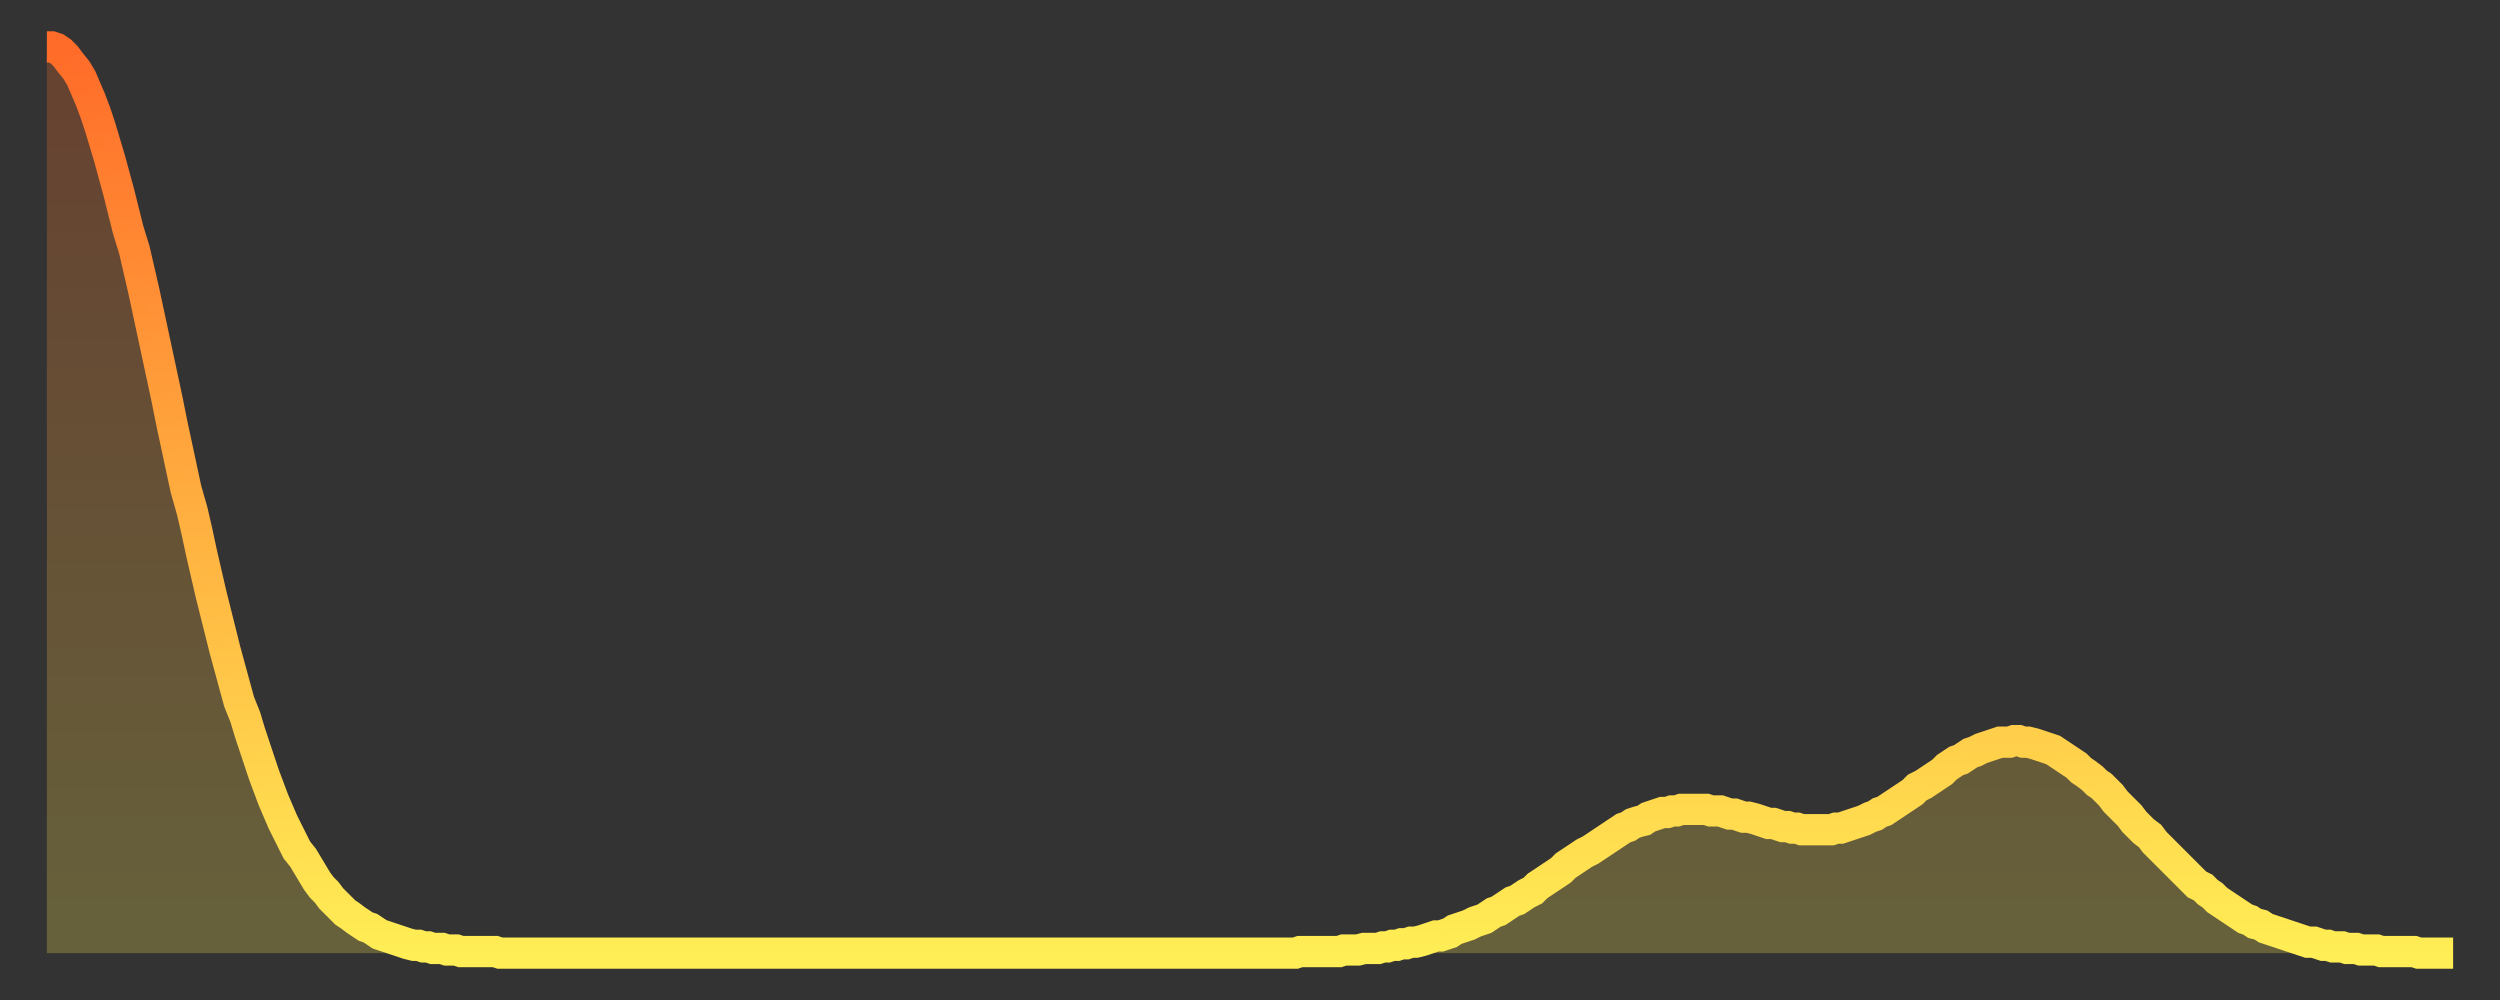
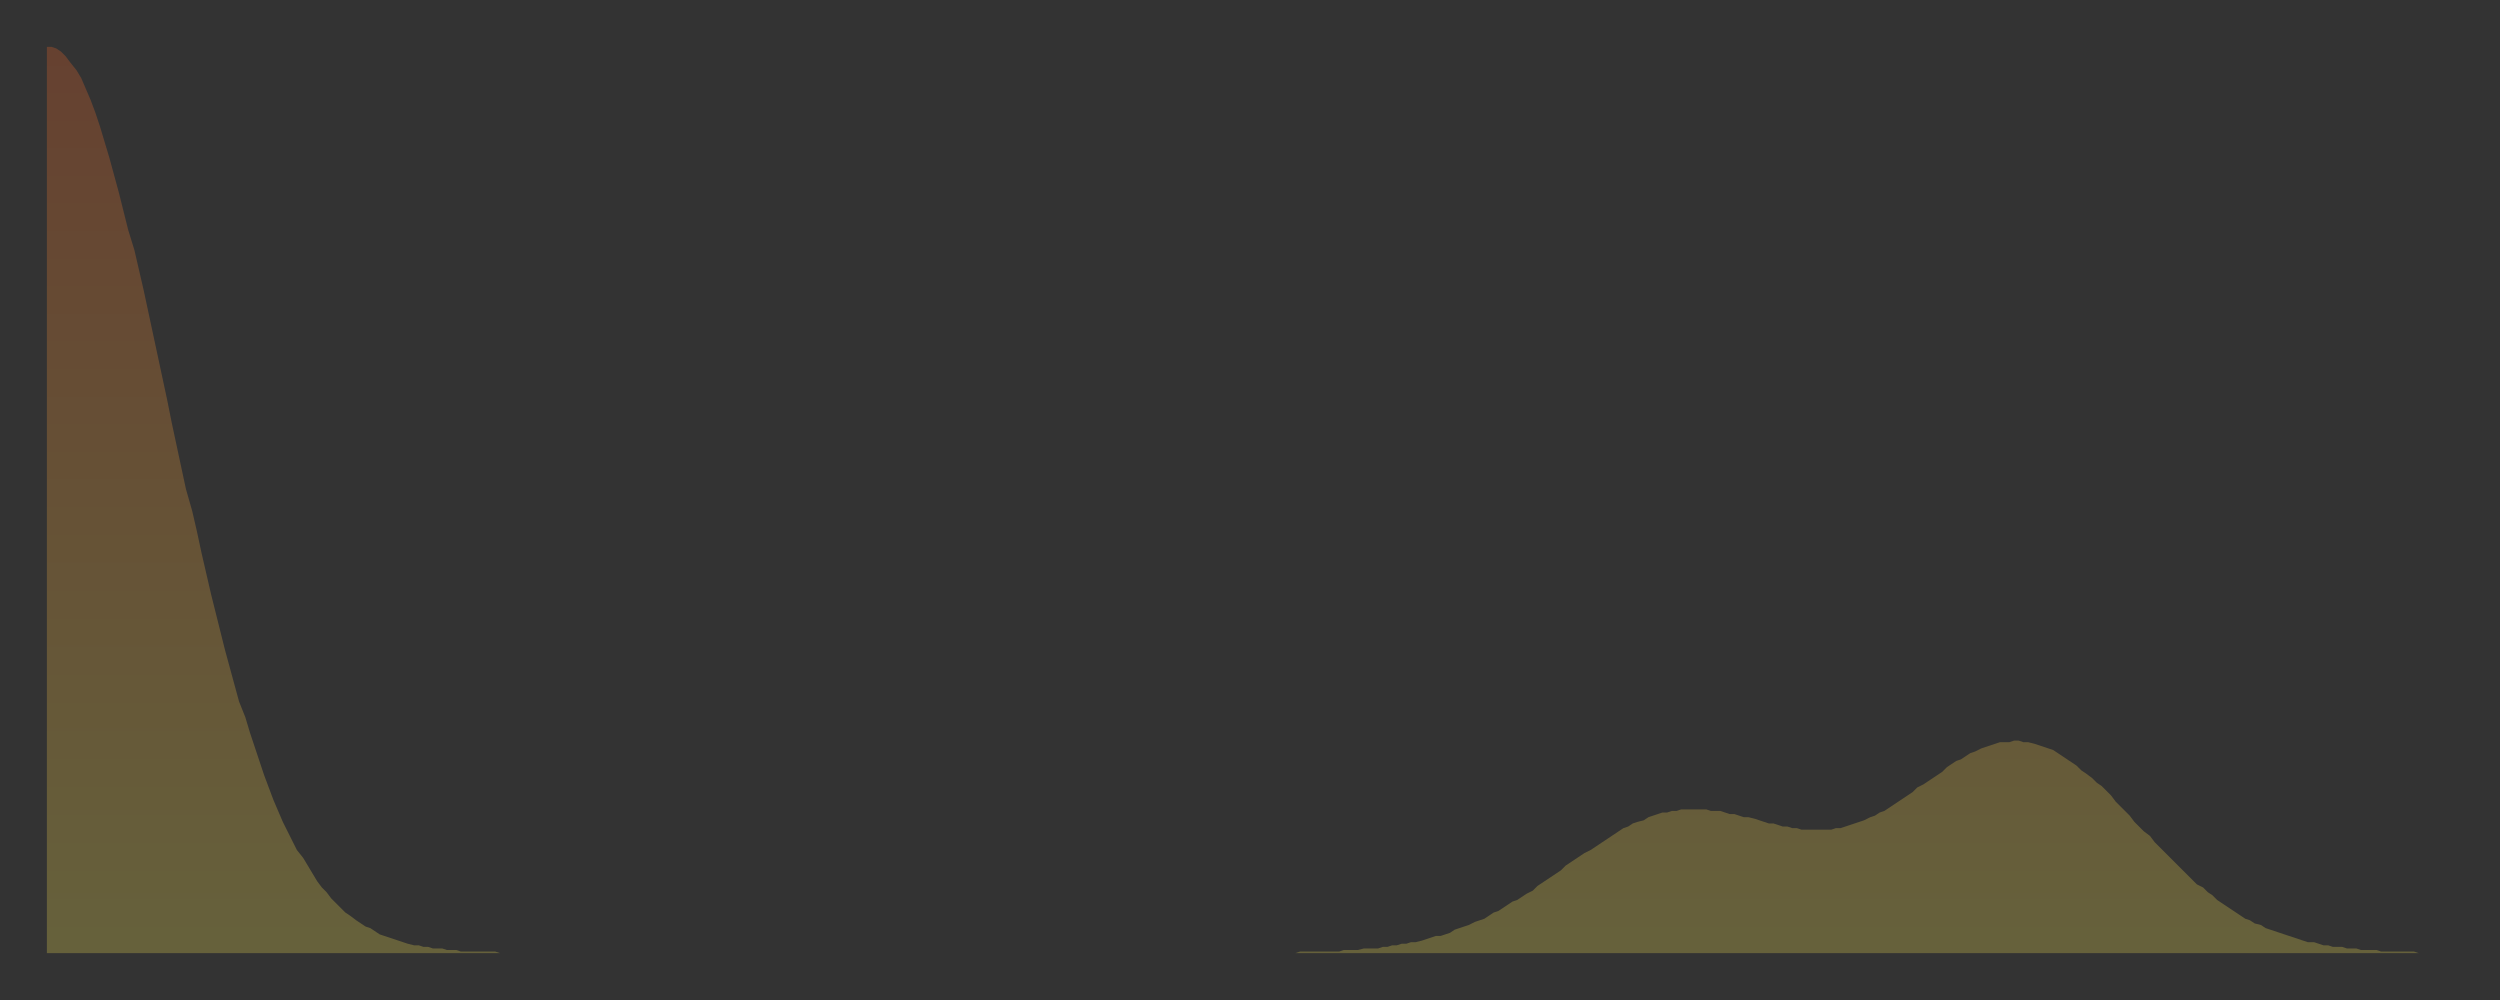
<svg xmlns="http://www.w3.org/2000/svg" baseProfile="full" height="64" version="1.1" width="160">
  <rect width="100%" height="100%" fill="#333333" stroke="none" />
  <defs>
    <linearGradient id="id40244" x1="0" x2="0" y1="0" y2="1">
      <stop offset="0%" stop-color="#ff6b29" />
      <stop offset="50%" stop-color="#ffad3f" />
      <stop offset="100%" stop-color="#ffee55" />
    </linearGradient>
  </defs>
  <g transform="translate(3,3)">
    <g>
-       <path d="M 0.0 0.0 L 0.3 0.0 0.6 0.1 0.9 0.3 1.2 0.6 1.5 1.0 1.9 1.5 2.2 2.0 2.5 2.7 2.8 3.4 3.1 4.2 3.4 5.1 3.7 6.1 4.0 7.1 4.3 8.2 4.6 9.3 4.9 10.5 5.2 11.7 5.6 13.0 5.9 14.3 6.2 15.6 6.5 17.0 6.8 18.4 7.1 19.8 7.4 21.2 7.7 22.6 8.0 24.1 8.3 25.5 8.6 26.9 8.9 28.3 9.3 29.7 9.6 31.0 9.9 32.4 10.2 33.7 10.5 35.0 10.8 36.2 11.1 37.4 11.4 38.6 11.7 39.7 12.0 40.8 12.3 41.9 12.7 42.9 13.0 43.9 13.3 44.8 13.6 45.7 13.9 46.6 14.2 47.4 14.5 48.2 14.8 48.9 15.1 49.6 15.4 50.2 15.7 50.8 16.0 51.4 16.4 51.9 16.7 52.4 17.0 52.9 17.3 53.4 17.6 53.8 17.9 54.1 18.2 54.5 18.5 54.8 18.8 55.1 19.1 55.4 19.4 55.6 19.8 55.9 20.1 56.1 20.4 56.3 20.7 56.4 21.0 56.6 21.3 56.8 21.6 56.9 21.9 57.0 22.2 57.1 22.5 57.2 22.8 57.3 23.1 57.4 23.5 57.5 23.8 57.5 24.1 57.6 24.4 57.6 24.7 57.7 25.0 57.7 25.3 57.7 25.6 57.8 25.9 57.8 26.2 57.8 26.5 57.9 26.8 57.9 27.2 57.9 27.5 57.9 27.8 57.9 28.1 57.9 28.4 57.9 28.7 57.9 29.0 58.0 29.3 58.0 29.6 58.0 29.9 58.0 30.2 58.0 30.6 58.0 30.9 58.0 31.2 58.0 31.5 58.0 31.8 58.0 32.1 58.0 32.4 58.0 32.7 58.0 33.0 58.0 33.3 58.0 33.6 58.0 33.9 58.0 34.3 58.0 34.6 58.0 34.9 58.0 35.2 58.0 35.5 58.0 35.8 58.0 36.1 58.0 36.4 58.0 36.7 58.0 37.0 58.0 37.3 58.0 37.7 58.0 38.0 58.0 38.3 58.0 38.6 58.0 38.9 58.0 39.2 58.0 39.5 58.0 39.8 58.0 40.1 58.0 40.4 58.0 40.7 58.0 41.0 58.0 41.4 58.0 41.7 58.0 42.0 58.0 42.3 58.0 42.6 58.0 42.9 58.0 43.2 58.0 43.5 58.0 43.8 58.0 44.1 58.0 44.4 58.0 44.7 58.0 45.1 58.0 45.4 58.0 45.7 58.0 46.0 58.0 46.3 58.0 46.6 58.0 46.9 58.0 47.2 58.0 47.5 58.0 47.8 58.0 48.1 58.0 48.5 58.0 48.8 58.0 49.1 58.0 49.4 58.0 49.7 58.0 50.0 58.0 50.3 58.0 50.6 58.0 50.9 58.0 51.2 58.0 51.5 58.0 51.8 58.0 52.2 58.0 52.5 58.0 52.8 58.0 53.1 58.0 53.4 58.0 53.7 58.0 54.0 58.0 54.3 58.0 54.6 58.0 54.9 58.0 55.2 58.0 55.6 58.0 55.9 58.0 56.2 58.0 56.5 58.0 56.8 58.0 57.1 58.0 57.4 58.0 57.7 58.0 58.0 58.0 58.3 58.0 58.6 58.0 58.9 58.0 59.3 58.0 59.6 58.0 59.9 58.0 60.2 58.0 60.5 58.0 60.8 58.0 61.1 58.0 61.4 58.0 61.7 58.0 62.0 58.0 62.3 58.0 62.6 58.0 63.0 58.0 63.3 58.0 63.6 58.0 63.9 58.0 64.2 58.0 64.5 58.0 64.8 58.0 65.1 58.0 65.4 58.0 65.7 58.0 66.0 58.0 66.4 58.0 66.7 58.0 67.0 58.0 67.3 58.0 67.6 58.0 67.9 58.0 68.2 58.0 68.5 58.0 68.8 58.0 69.1 58.0 69.4 58.0 69.7 58.0 70.1 58.0 70.4 58.0 70.7 58.0 71.0 58.0 71.3 58.0 71.6 58.0 71.9 58.0 72.2 58.0 72.5 58.0 72.8 58.0 73.1 58.0 73.5 58.0 73.8 58.0 74.1 58.0 74.4 58.0 74.7 58.0 75.0 58.0 75.3 58.0 75.6 58.0 75.9 58.0 76.2 58.0 76.5 58.0 76.8 58.0 77.2 58.0 77.5 58.0 77.8 58.0 78.1 58.0 78.4 58.0 78.7 58.0 79.0 58.0 79.3 58.0 79.6 58.0 79.9 58.0 80.2 57.9 80.5 57.9 80.9 57.9 81.2 57.9 81.5 57.9 81.8 57.9 82.1 57.9 82.4 57.9 82.7 57.9 83.0 57.8 83.3 57.8 83.6 57.8 83.9 57.8 84.3 57.7 84.6 57.7 84.9 57.7 85.2 57.7 85.5 57.6 85.8 57.6 86.1 57.5 86.4 57.5 86.7 57.4 87.0 57.4 87.3 57.3 87.6 57.3 88.0 57.2 88.3 57.1 88.6 57.0 88.9 56.9 89.2 56.9 89.5 56.8 89.8 56.7 90.1 56.5 90.4 56.4 90.7 56.3 91.0 56.2 91.4 56.0 91.7 55.9 92.0 55.8 92.3 55.6 92.6 55.4 92.9 55.3 93.2 55.1 93.5 54.9 93.8 54.7 94.1 54.6 94.4 54.4 94.7 54.2 95.1 54.0 95.4 53.7 95.7 53.5 96.0 53.3 96.3 53.1 96.6 52.9 96.9 52.7 97.2 52.4 97.5 52.2 97.8 52.0 98.1 51.8 98.4 51.6 98.8 51.4 99.1 51.2 99.4 51.0 99.7 50.8 100.0 50.6 100.3 50.4 100.6 50.2 100.9 50.0 101.2 49.9 101.5 49.7 101.8 49.6 102.2 49.5 102.5 49.3 102.8 49.2 103.1 49.1 103.4 49.0 103.7 49.0 104.0 48.9 104.3 48.9 104.6 48.8 104.9 48.8 105.2 48.8 105.5 48.8 105.9 48.8 106.2 48.8 106.5 48.9 106.8 48.9 107.1 48.9 107.4 49.0 107.7 49.1 108.0 49.1 108.3 49.2 108.6 49.3 108.9 49.3 109.3 49.4 109.6 49.5 109.9 49.6 110.2 49.7 110.5 49.7 110.8 49.8 111.1 49.9 111.4 49.9 111.7 50.0 112.0 50.0 112.3 50.1 112.6 50.1 113.0 50.1 113.3 50.1 113.6 50.1 113.9 50.1 114.2 50.1 114.5 50.0 114.8 50.0 115.1 49.9 115.4 49.8 115.7 49.7 116.0 49.6 116.3 49.5 116.7 49.3 117.0 49.2 117.3 49.0 117.6 48.9 117.9 48.7 118.2 48.5 118.5 48.3 118.8 48.1 119.1 47.9 119.4 47.7 119.7 47.4 120.1 47.2 120.4 47.0 120.7 46.8 121.0 46.6 121.3 46.4 121.6 46.1 121.9 45.9 122.2 45.7 122.5 45.6 122.8 45.4 123.1 45.2 123.4 45.1 123.8 44.9 124.1 44.8 124.4 44.7 124.7 44.6 125.0 44.5 125.3 44.5 125.6 44.5 125.9 44.4 126.2 44.4 126.5 44.5 126.8 44.5 127.2 44.6 127.5 44.7 127.8 44.8 128.1 44.9 128.4 45.0 128.7 45.2 129.0 45.4 129.3 45.6 129.6 45.8 129.9 46.0 130.2 46.3 130.5 46.5 130.9 46.8 131.2 47.1 131.5 47.3 131.8 47.6 132.1 47.9 132.4 48.3 132.7 48.6 133.0 48.9 133.3 49.2 133.6 49.6 133.9 49.9 134.2 50.2 134.6 50.5 134.9 50.9 135.2 51.2 135.5 51.5 135.8 51.8 136.1 52.1 136.4 52.4 136.7 52.7 137.0 53.0 137.3 53.3 137.6 53.6 138.0 53.8 138.3 54.1 138.6 54.3 138.9 54.6 139.2 54.8 139.5 55.0 139.8 55.2 140.1 55.4 140.4 55.6 140.7 55.8 141.0 55.9 141.3 56.1 141.7 56.2 142.0 56.4 142.3 56.5 142.6 56.6 142.9 56.7 143.2 56.8 143.5 56.9 143.8 57.0 144.1 57.1 144.4 57.2 144.7 57.3 145.1 57.3 145.4 57.4 145.7 57.5 146.0 57.5 146.3 57.6 146.6 57.6 146.9 57.6 147.2 57.7 147.5 57.7 147.8 57.7 148.1 57.8 148.4 57.8 148.8 57.8 149.1 57.8 149.4 57.9 149.7 57.9 150.0 57.9 150.3 57.9 150.6 57.9 150.9 57.9 151.2 57.9 151.5 57.9 151.8 58.0 152.1 58.0 152.5 58.0 152.8 58.0 153.1 58.0 153.4 58.0 153.7 58.0 154.0 58.0" fill="none" id="graph-curve" opacity="1" stroke="url(#id40244)" stroke-width="2" />
      <path d="M 0 58 L 0.0 0.0 0.3 0.0 0.6 0.1 0.9 0.3 1.2 0.6 1.5 1.0 1.9 1.5 2.2 2.0 2.5 2.7 2.8 3.4 3.1 4.2 3.4 5.1 3.7 6.1 4.0 7.1 4.3 8.2 4.6 9.3 4.9 10.5 5.2 11.7 5.6 13.0 5.9 14.3 6.2 15.6 6.5 17.0 6.8 18.4 7.1 19.8 7.4 21.2 7.7 22.6 8.0 24.1 8.3 25.5 8.6 26.9 8.9 28.3 9.3 29.7 9.6 31.0 9.9 32.4 10.2 33.7 10.5 35.0 10.8 36.2 11.1 37.4 11.4 38.6 11.7 39.7 12.0 40.8 12.3 41.9 12.7 42.9 13.0 43.9 13.3 44.8 13.6 45.7 13.9 46.6 14.2 47.4 14.5 48.2 14.8 48.9 15.1 49.6 15.4 50.2 15.7 50.8 16.0 51.4 16.4 51.9 16.7 52.4 17.0 52.9 17.3 53.4 17.6 53.8 17.9 54.1 18.2 54.5 18.5 54.8 18.8 55.1 19.1 55.4 19.4 55.6 19.8 55.9 20.1 56.1 20.4 56.3 20.7 56.4 21.0 56.6 21.3 56.8 21.6 56.9 21.9 57.0 22.2 57.1 22.5 57.2 22.8 57.3 23.1 57.4 23.5 57.5 23.8 57.5 24.1 57.6 24.4 57.6 24.7 57.7 25.0 57.7 25.3 57.7 25.6 57.8 25.9 57.8 26.2 57.8 26.5 57.9 26.8 57.9 27.2 57.9 27.5 57.9 27.8 57.9 28.1 57.9 28.4 57.9 28.7 57.9 29.0 58.0 29.3 58.0 29.6 58.0 29.9 58.0 30.2 58.0 30.6 58.0 30.9 58.0 31.2 58.0 31.5 58.0 31.8 58.0 32.1 58.0 32.4 58.0 32.7 58.0 33.0 58.0 33.3 58.0 33.6 58.0 33.9 58.0 34.3 58.0 34.6 58.0 34.9 58.0 35.2 58.0 35.5 58.0 35.8 58.0 36.1 58.0 36.4 58.0 36.7 58.0 37.0 58.0 37.3 58.0 37.7 58.0 38.0 58.0 38.3 58.0 38.6 58.0 38.9 58.0 39.2 58.0 39.5 58.0 39.8 58.0 40.1 58.0 40.4 58.0 40.7 58.0 41.0 58.0 41.4 58.0 41.7 58.0 42.0 58.0 42.3 58.0 42.6 58.0 42.9 58.0 43.2 58.0 43.5 58.0 43.8 58.0 44.1 58.0 44.4 58.0 44.7 58.0 45.1 58.0 45.4 58.0 45.7 58.0 46.0 58.0 46.3 58.0 46.6 58.0 46.9 58.0 47.2 58.0 47.5 58.0 47.8 58.0 48.1 58.0 48.5 58.0 48.8 58.0 49.1 58.0 49.4 58.0 49.7 58.0 50.0 58.0 50.3 58.0 50.6 58.0 50.9 58.0 51.2 58.0 51.5 58.0 51.8 58.0 52.2 58.0 52.5 58.0 52.8 58.0 53.1 58.0 53.4 58.0 53.7 58.0 54.0 58.0 54.3 58.0 54.6 58.0 54.9 58.0 55.2 58.0 55.6 58.0 55.9 58.0 56.2 58.0 56.5 58.0 56.8 58.0 57.1 58.0 57.4 58.0 57.7 58.0 58.0 58.0 58.3 58.0 58.6 58.0 58.9 58.0 59.3 58.0 59.6 58.0 59.9 58.0 60.2 58.0 60.5 58.0 60.8 58.0 61.1 58.0 61.4 58.0 61.7 58.0 62.0 58.0 62.3 58.0 62.6 58.0 63.0 58.0 63.3 58.0 63.6 58.0 63.9 58.0 64.2 58.0 64.5 58.0 64.8 58.0 65.1 58.0 65.4 58.0 65.7 58.0 66.0 58.0 66.4 58.0 66.7 58.0 67.0 58.0 67.3 58.0 67.6 58.0 67.9 58.0 68.2 58.0 68.5 58.0 68.8 58.0 69.1 58.0 69.4 58.0 69.7 58.0 70.1 58.0 70.4 58.0 70.7 58.0 71.0 58.0 71.3 58.0 71.6 58.0 71.9 58.0 72.2 58.0 72.5 58.0 72.8 58.0 73.1 58.0 73.5 58.0 73.8 58.0 74.1 58.0 74.4 58.0 74.7 58.0 75.0 58.0 75.3 58.0 75.6 58.0 75.9 58.0 76.2 58.0 76.5 58.0 76.8 58.0 77.2 58.0 77.5 58.0 77.8 58.0 78.1 58.0 78.4 58.0 78.7 58.0 79.0 58.0 79.3 58.0 79.6 58.0 79.9 58.0 80.2 57.9 80.5 57.9 80.9 57.9 81.2 57.9 81.5 57.9 81.8 57.9 82.1 57.9 82.4 57.9 82.7 57.9 83.0 57.8 83.3 57.8 83.6 57.8 83.9 57.8 84.3 57.7 84.6 57.7 84.9 57.7 85.2 57.7 85.5 57.6 85.8 57.6 86.1 57.5 86.4 57.5 86.7 57.4 87.0 57.4 87.3 57.3 87.6 57.3 88.0 57.2 88.3 57.1 88.6 57.0 88.9 56.9 89.2 56.9 89.5 56.8 89.8 56.7 90.1 56.5 90.4 56.4 90.7 56.3 91.0 56.2 91.4 56.0 91.7 55.9 92.0 55.8 92.3 55.6 92.6 55.4 92.9 55.3 93.2 55.1 93.5 54.9 93.8 54.7 94.1 54.6 94.4 54.4 94.7 54.2 95.1 54.0 95.4 53.7 95.7 53.5 96.0 53.3 96.3 53.1 96.6 52.9 96.9 52.7 97.2 52.4 97.5 52.2 97.8 52.0 98.1 51.8 98.4 51.6 98.8 51.4 99.1 51.2 99.4 51.0 99.7 50.8 100.0 50.6 100.3 50.4 100.6 50.2 100.9 50.0 101.2 49.9 101.5 49.7 101.8 49.6 102.2 49.5 102.5 49.3 102.8 49.2 103.1 49.1 103.4 49.0 103.7 49.0 104.0 48.9 104.3 48.9 104.6 48.8 104.9 48.8 105.2 48.8 105.5 48.8 105.9 48.8 106.2 48.8 106.5 48.9 106.8 48.9 107.1 48.9 107.4 49.0 107.7 49.1 108.0 49.1 108.3 49.2 108.6 49.3 108.9 49.3 109.3 49.4 109.6 49.5 109.9 49.6 110.2 49.7 110.5 49.7 110.8 49.8 111.1 49.9 111.4 49.9 111.7 50.0 112.0 50.0 112.3 50.1 112.6 50.1 113.0 50.1 113.3 50.1 113.6 50.1 113.9 50.1 114.2 50.1 114.5 50.0 114.8 50.0 115.1 49.9 115.4 49.8 115.7 49.7 116.0 49.6 116.3 49.5 116.7 49.3 117.0 49.2 117.3 49.0 117.6 48.9 117.9 48.7 118.2 48.5 118.5 48.3 118.8 48.1 119.1 47.9 119.4 47.7 119.7 47.4 120.1 47.2 120.4 47.0 120.7 46.8 121.0 46.6 121.3 46.4 121.6 46.1 121.9 45.9 122.2 45.7 122.5 45.6 122.8 45.4 123.1 45.2 123.4 45.1 123.8 44.9 124.1 44.8 124.4 44.7 124.7 44.6 125.0 44.5 125.3 44.5 125.6 44.5 125.9 44.4 126.2 44.4 126.5 44.5 126.8 44.5 127.2 44.6 127.5 44.7 127.8 44.8 128.1 44.9 128.4 45.0 128.7 45.2 129.0 45.4 129.3 45.6 129.6 45.8 129.9 46.0 130.2 46.3 130.5 46.5 130.9 46.8 131.2 47.1 131.5 47.3 131.8 47.6 132.1 47.9 132.4 48.3 132.7 48.6 133.0 48.9 133.3 49.2 133.6 49.6 133.9 49.9 134.2 50.2 134.6 50.5 134.9 50.9 135.2 51.2 135.5 51.5 135.8 51.8 136.1 52.1 136.4 52.4 136.7 52.7 137.0 53.0 137.3 53.3 137.6 53.6 138.0 53.8 138.3 54.1 138.6 54.3 138.9 54.6 139.2 54.8 139.5 55.0 139.8 55.2 140.1 55.4 140.4 55.6 140.7 55.8 141.0 55.9 141.3 56.1 141.7 56.2 142.0 56.4 142.3 56.5 142.6 56.6 142.9 56.7 143.2 56.8 143.5 56.9 143.8 57.0 144.1 57.1 144.4 57.2 144.7 57.3 145.1 57.3 145.4 57.4 145.7 57.5 146.0 57.5 146.3 57.6 146.6 57.6 146.9 57.6 147.2 57.7 147.5 57.7 147.8 57.7 148.1 57.8 148.4 57.8 148.8 57.8 149.1 57.8 149.4 57.9 149.7 57.9 150.0 57.9 150.3 57.9 150.6 57.9 150.9 57.9 151.2 57.9 151.5 57.9 151.8 58.0 152.1 58.0 152.5 58.0 152.8 58.0 153.1 58.0 153.4 58.0 153.7 58.0 154.0 58.0 154 58" fill="url(#id40244)" fill-opacity=".25" id="graph-shadow" />
    </g>
  </g>
</svg>